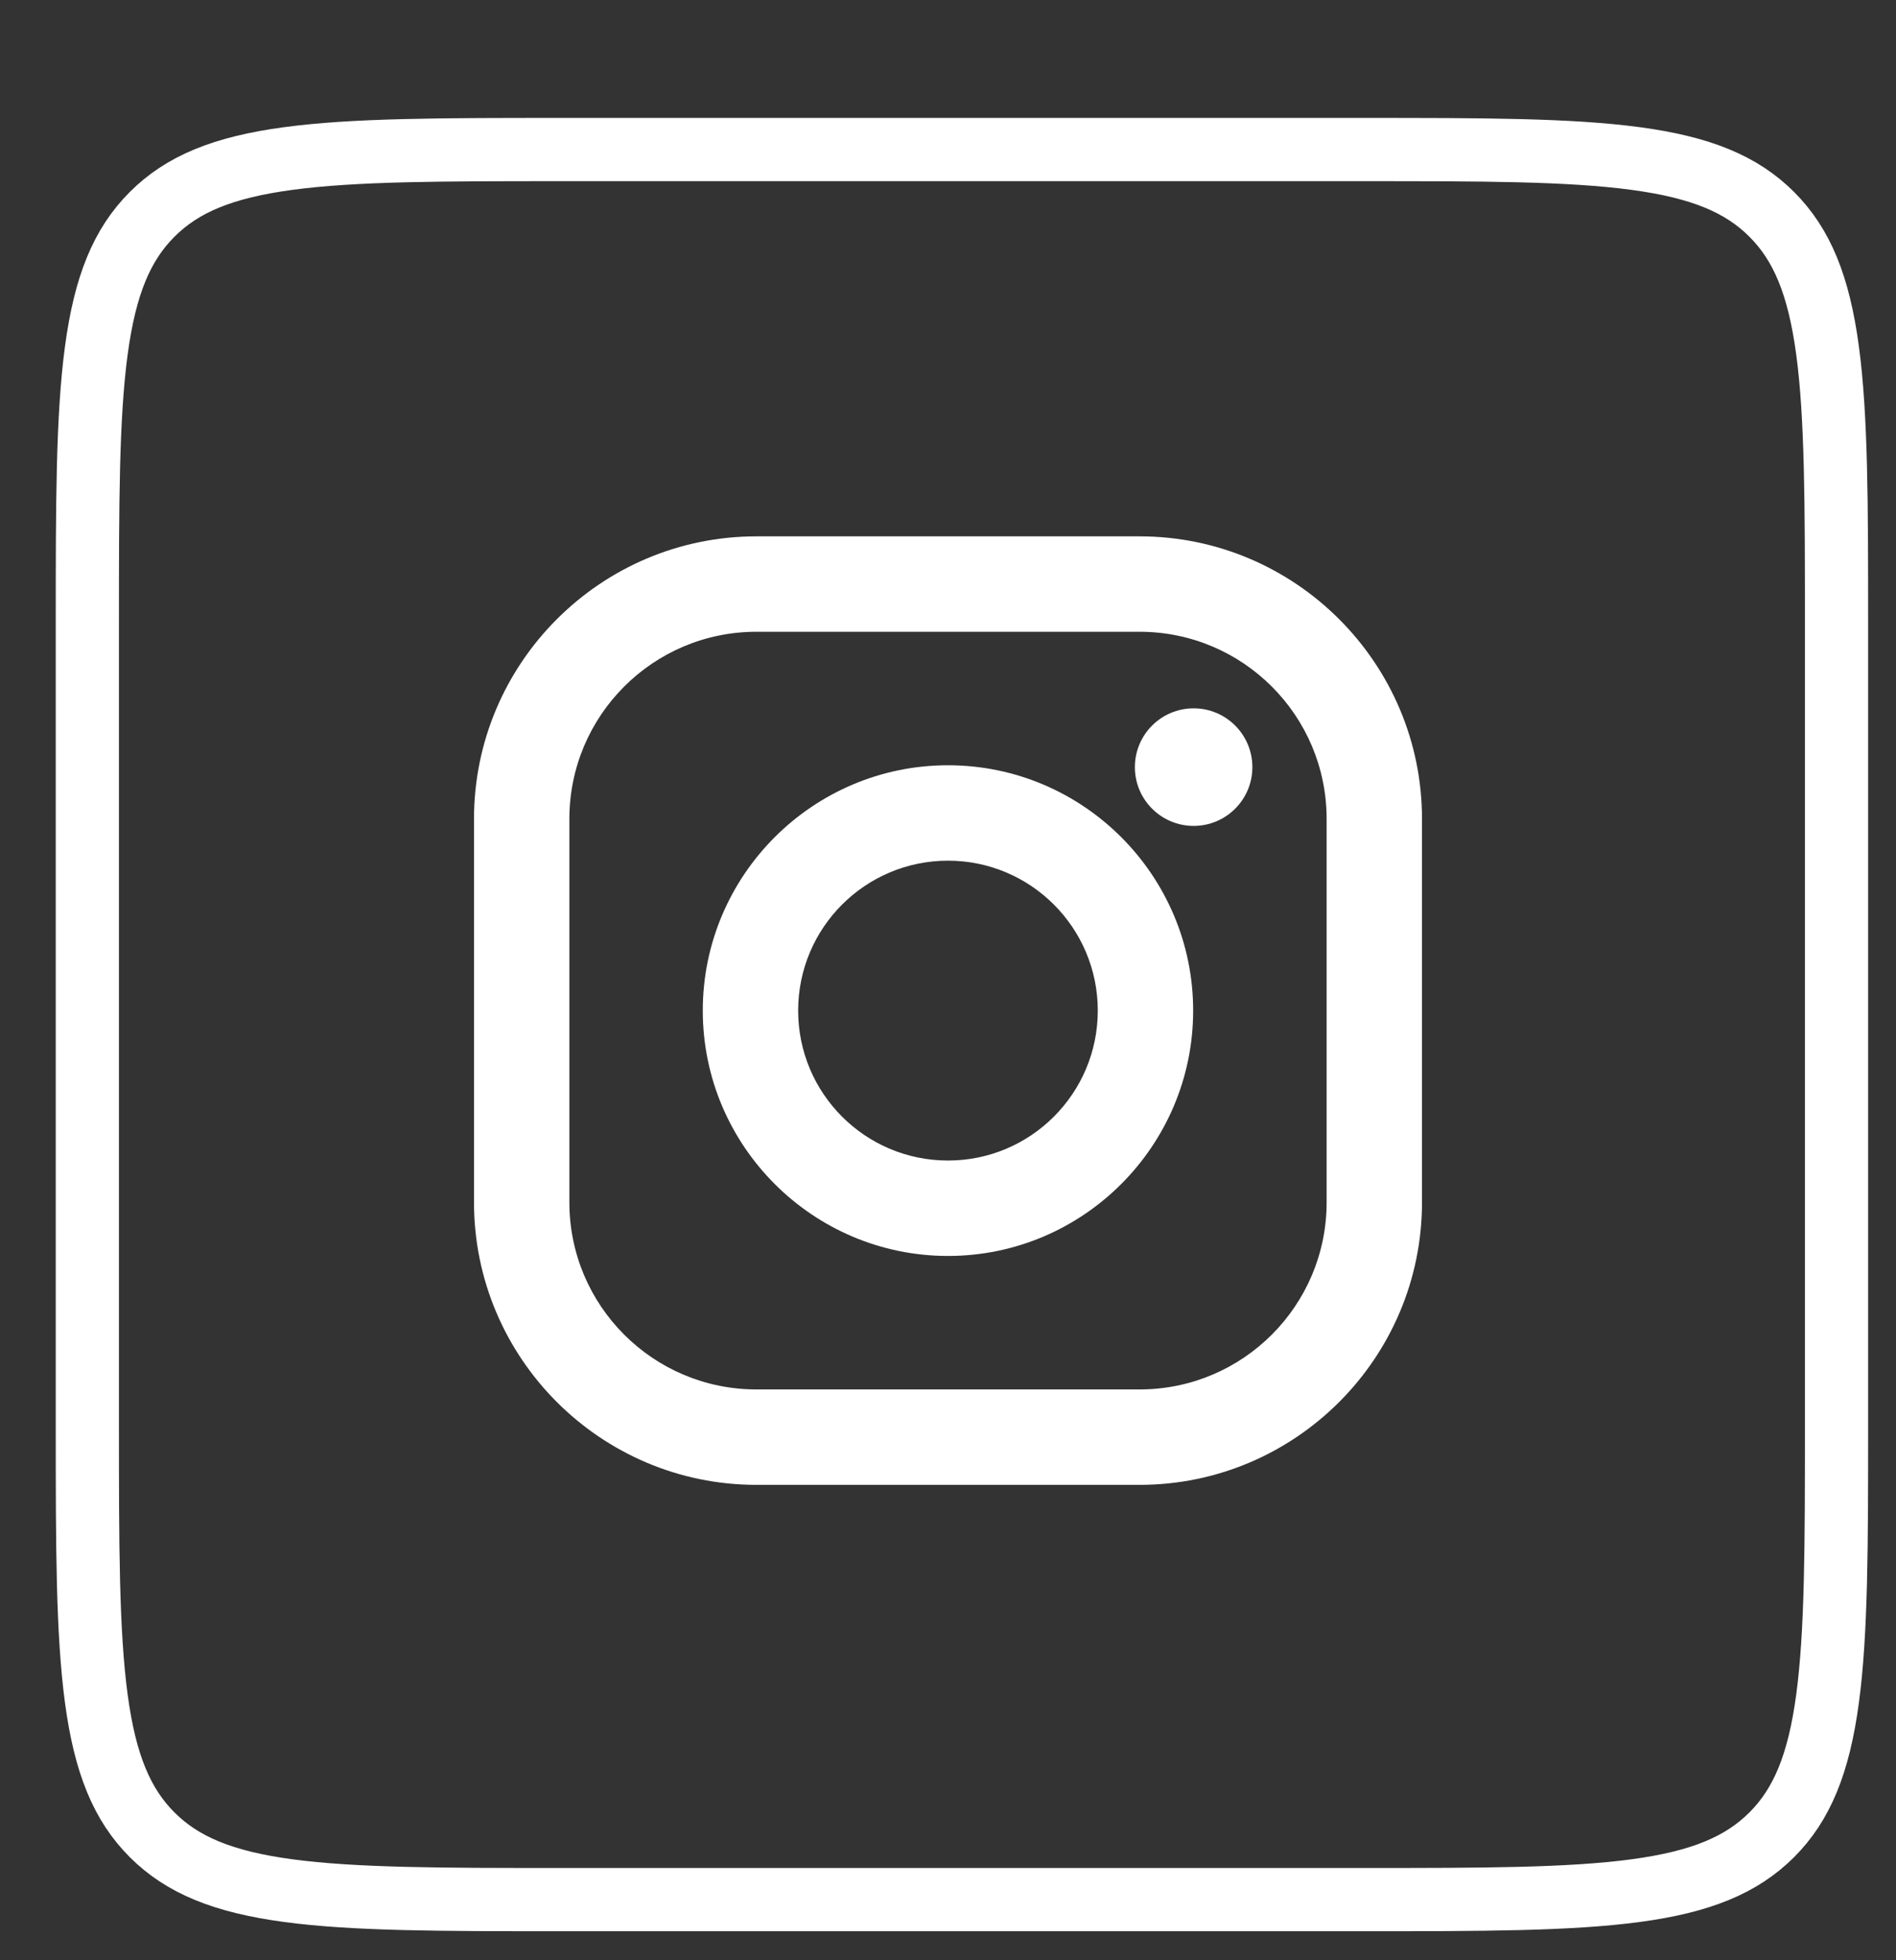
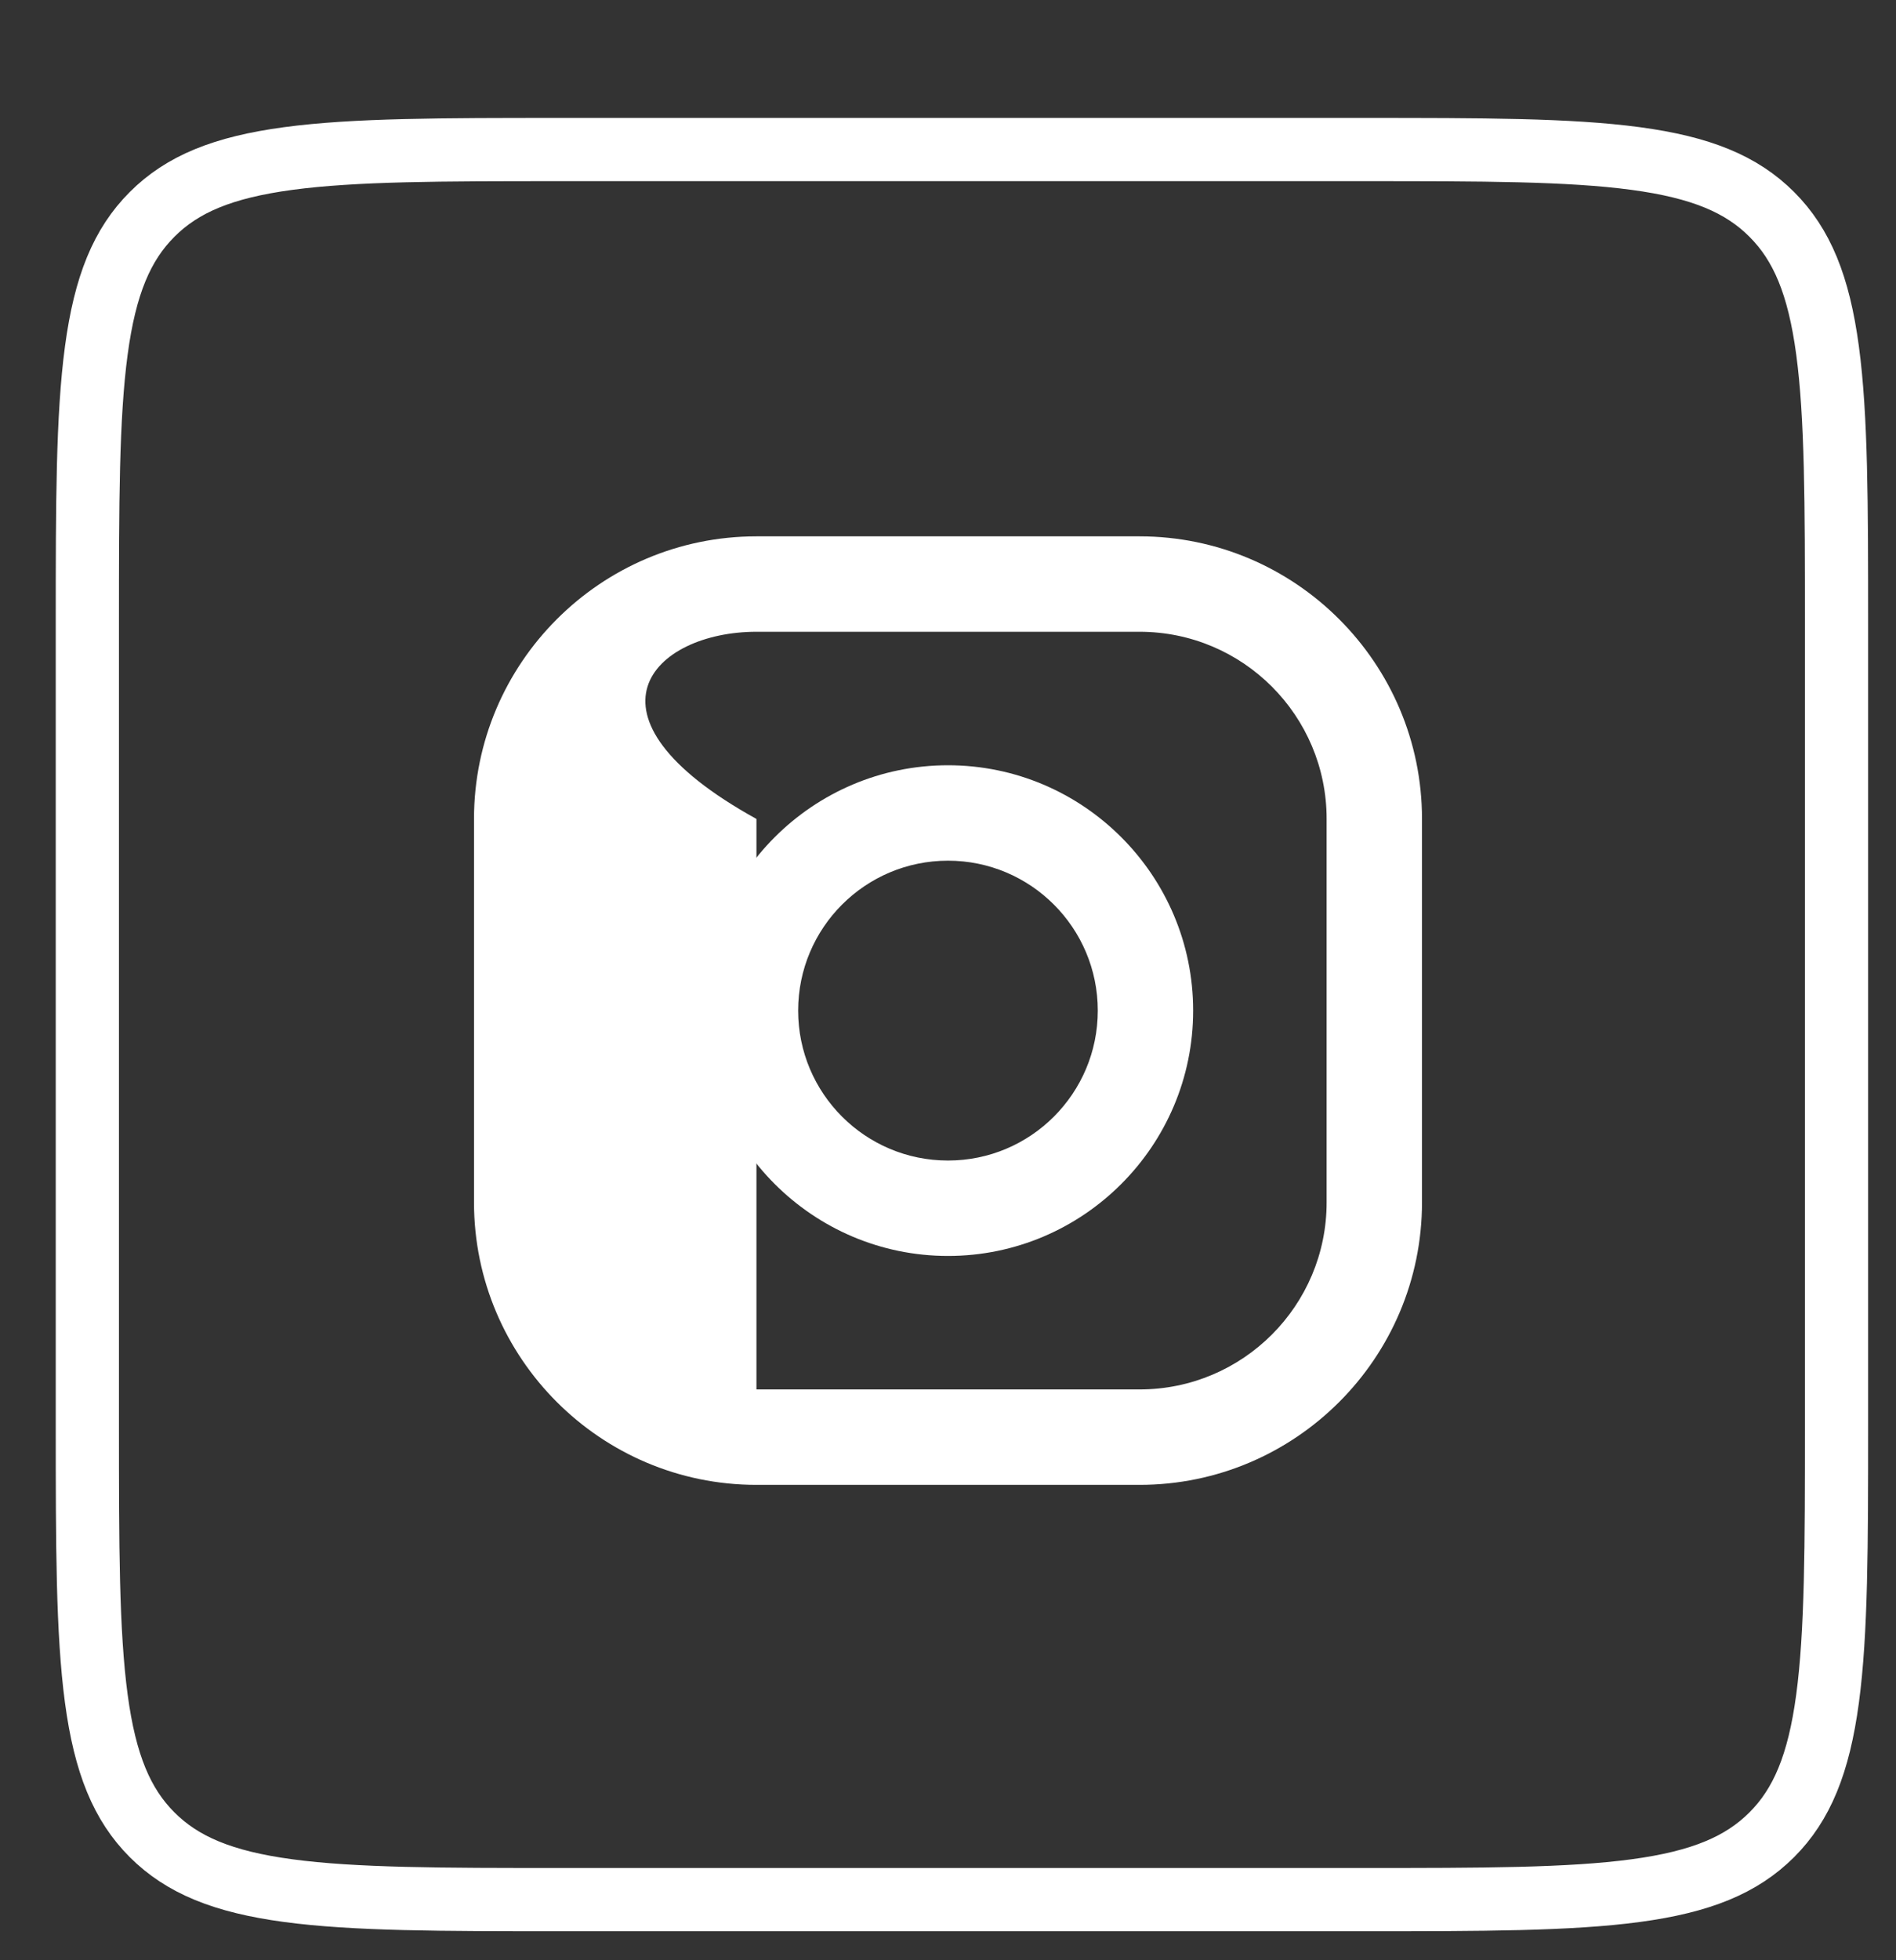
<svg xmlns="http://www.w3.org/2000/svg" width="30" height="31" viewBox="0 0 30 31" fill="none">
  <rect x="0" y="0" width="30" height="31" fill="#333333" stroke="none" />
  <path d="M1.382 9.865C1.382 7.965 1.383 6.59 1.524 5.542C1.663 4.508 1.93 3.867 2.407 3.39C2.885 2.912 3.526 2.646 4.56 2.507C5.608 2.366 6.983 2.365 8.882 2.365H21.559C23.459 2.365 24.833 2.366 25.881 2.507C26.915 2.646 27.556 2.912 28.034 3.39C28.511 3.867 28.778 4.508 28.917 5.542C29.058 6.59 29.059 7.965 29.059 9.865V22.541C29.059 24.441 29.058 25.815 28.917 26.864C28.778 27.897 28.511 28.539 28.034 29.016C27.556 29.493 26.915 29.76 25.881 29.899C24.833 30.04 23.459 30.041 21.559 30.041H8.882C6.983 30.041 5.608 30.04 4.56 29.899C3.526 29.76 2.885 29.493 2.407 29.016C1.93 28.539 1.663 27.897 1.524 26.864C1.383 25.815 1.382 24.441 1.382 22.541V9.865Z" stroke="white" />
-   <path d="M18.031 8.482H11.969C9.505 8.482 7.5 10.487 7.5 12.951V19.014C7.5 21.478 9.505 23.482 11.969 23.482H18.031C20.495 23.482 22.5 21.478 22.5 19.014V12.951C22.5 10.487 20.495 8.482 18.031 8.482ZM20.991 19.014C20.991 20.648 19.666 21.973 18.031 21.973H11.969C10.334 21.973 9.009 20.648 9.009 19.014V12.951C9.009 11.316 10.334 9.991 11.969 9.991H18.031C19.666 9.991 20.991 11.316 20.991 12.951V19.014Z" fill="white" />
+   <path d="M18.031 8.482H11.969C9.505 8.482 7.5 10.487 7.5 12.951V19.014C7.5 21.478 9.505 23.482 11.969 23.482H18.031C20.495 23.482 22.5 21.478 22.5 19.014V12.951C22.5 10.487 20.495 8.482 18.031 8.482ZM20.991 19.014C20.991 20.648 19.666 21.973 18.031 21.973H11.969V12.951C9.009 11.316 10.334 9.991 11.969 9.991H18.031C19.666 9.991 20.991 11.316 20.991 12.951V19.014Z" fill="white" />
  <path d="M15 12.102C12.861 12.102 11.12 13.843 11.12 15.982C11.12 18.121 12.861 19.862 15 19.862C17.139 19.862 18.879 18.121 18.879 15.982C18.879 13.843 17.139 12.102 15 12.102ZM15 18.353C13.69 18.353 12.629 17.291 12.629 15.982C12.629 14.673 13.691 13.611 15 13.611C16.309 13.611 17.37 14.673 17.37 15.982C17.37 17.291 16.309 18.353 15 18.353Z" fill="white" />
-   <path d="M18.887 13.061C19.4 13.061 19.816 12.645 19.816 12.132C19.816 11.618 19.4 11.202 18.887 11.202C18.373 11.202 17.957 11.618 17.957 12.132C17.957 12.645 18.373 13.061 18.887 13.061Z" fill="white" />
</svg>